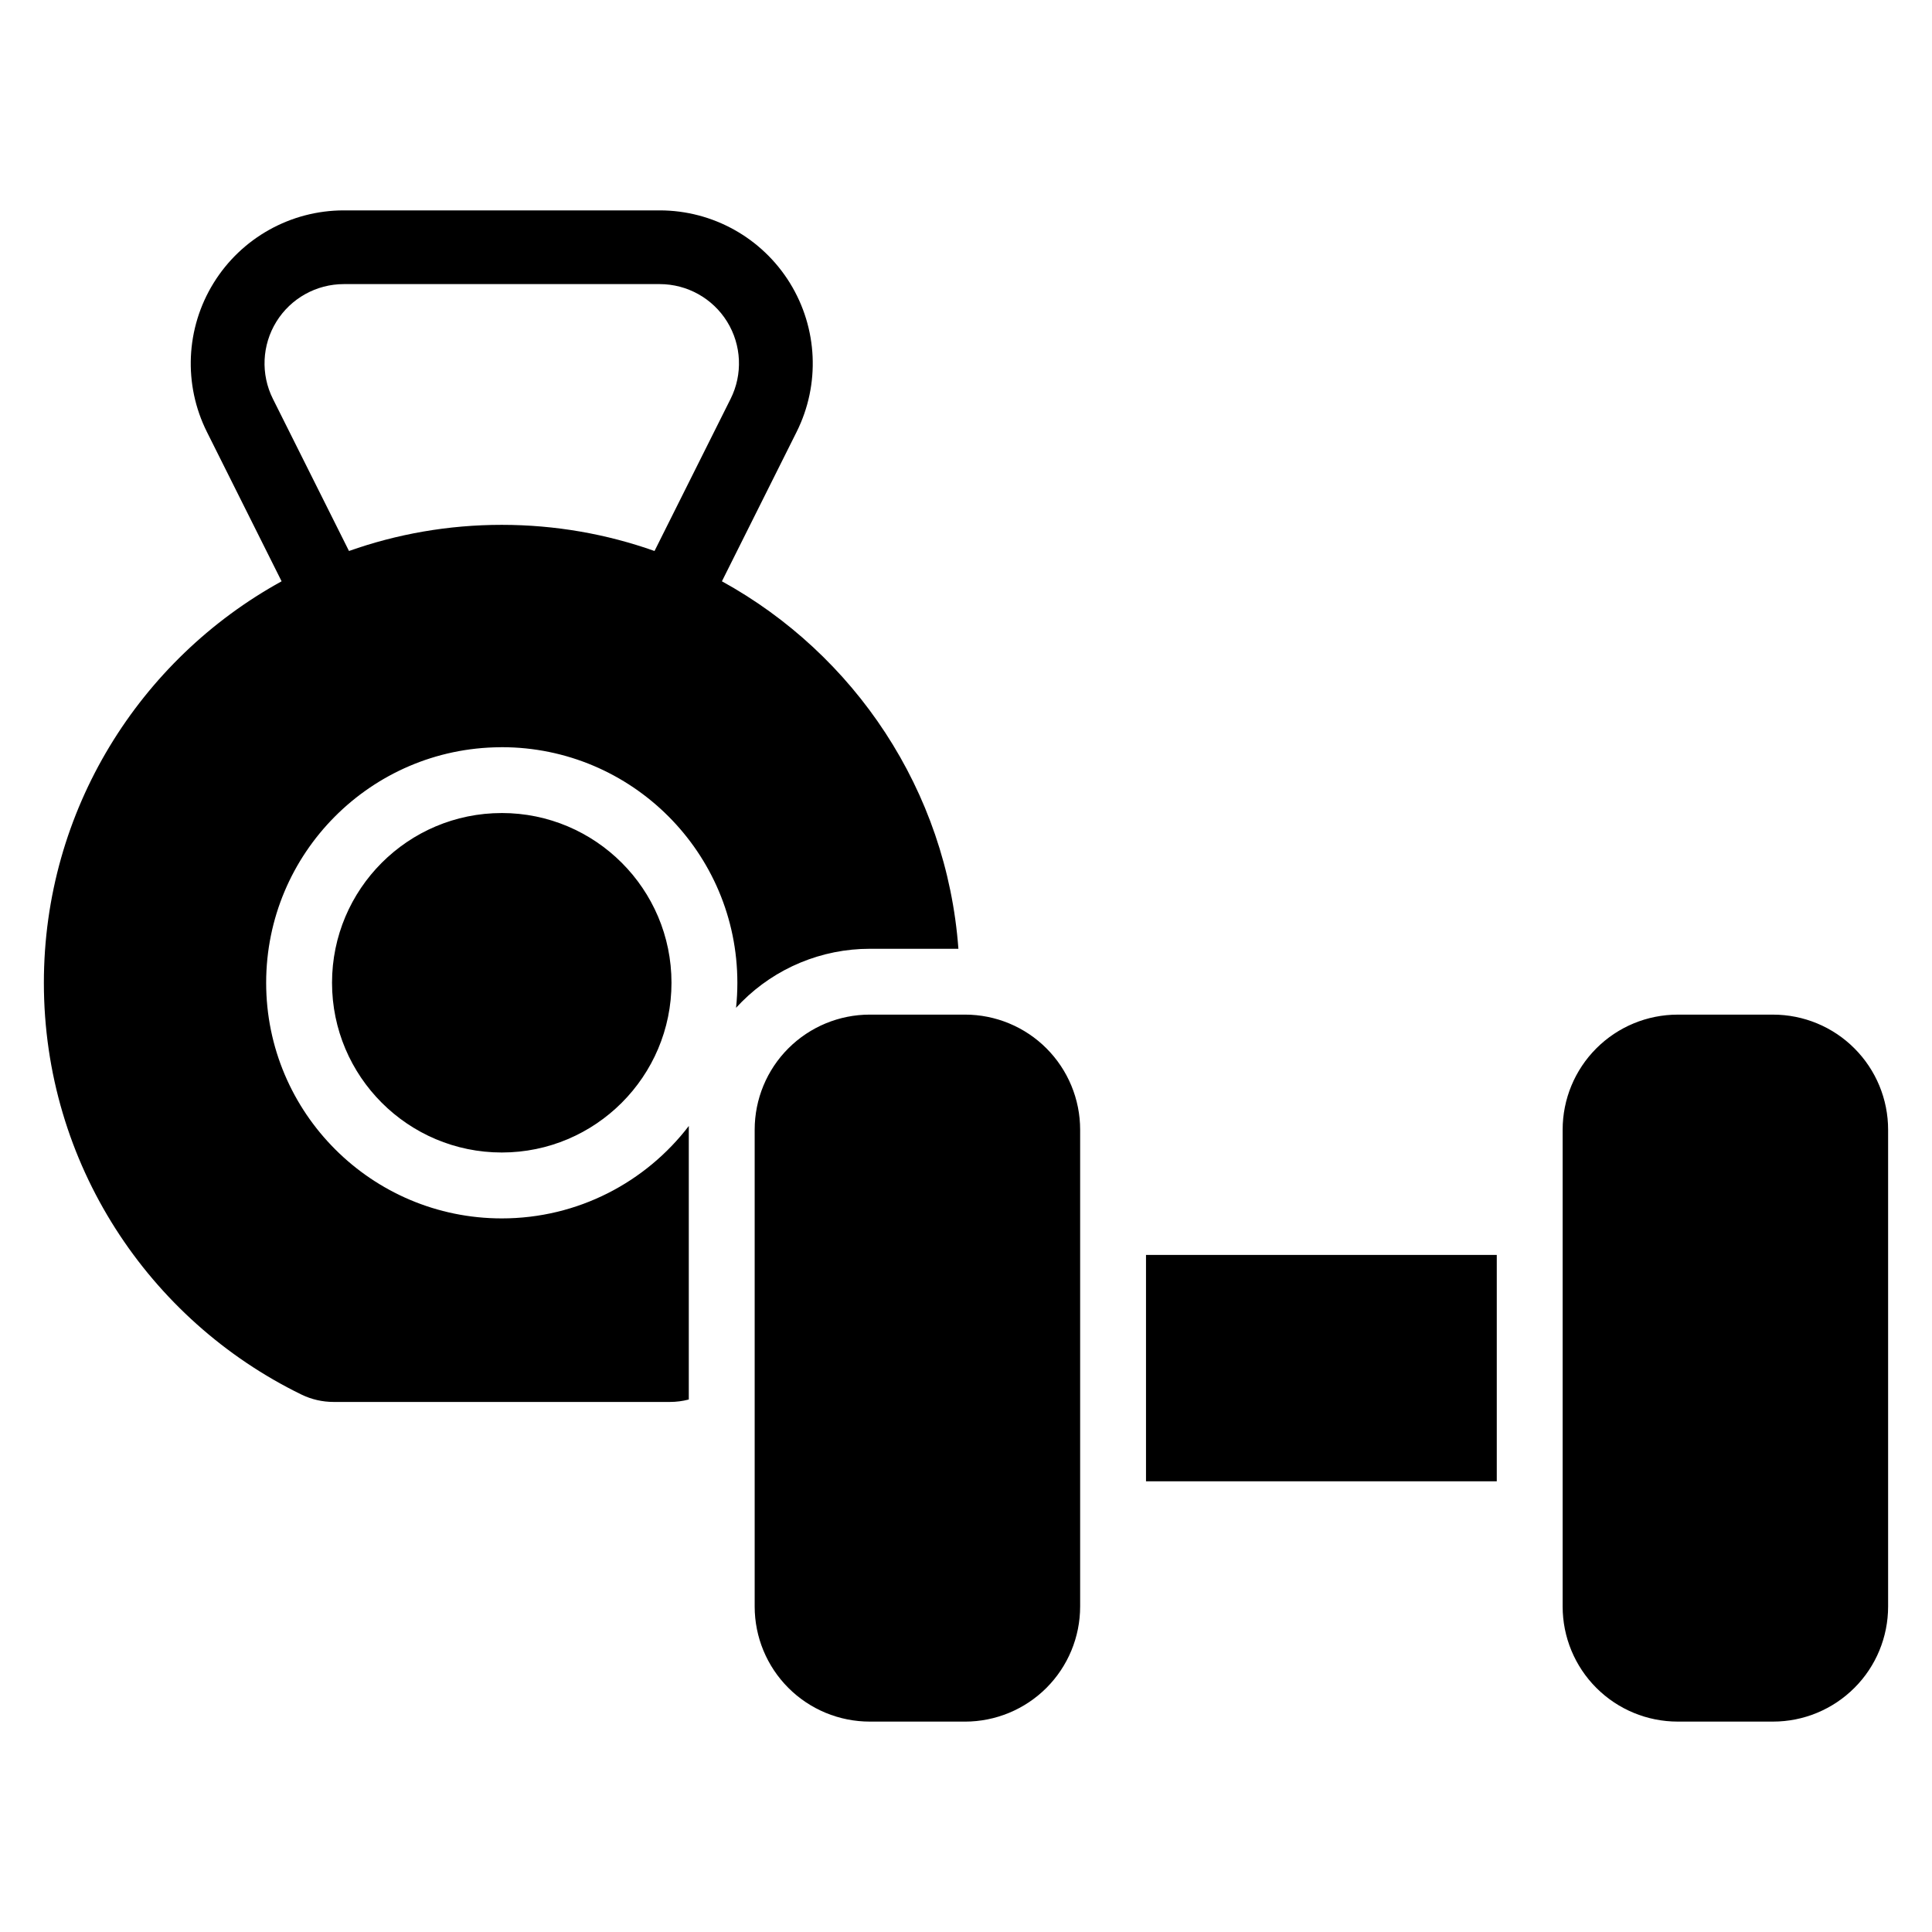
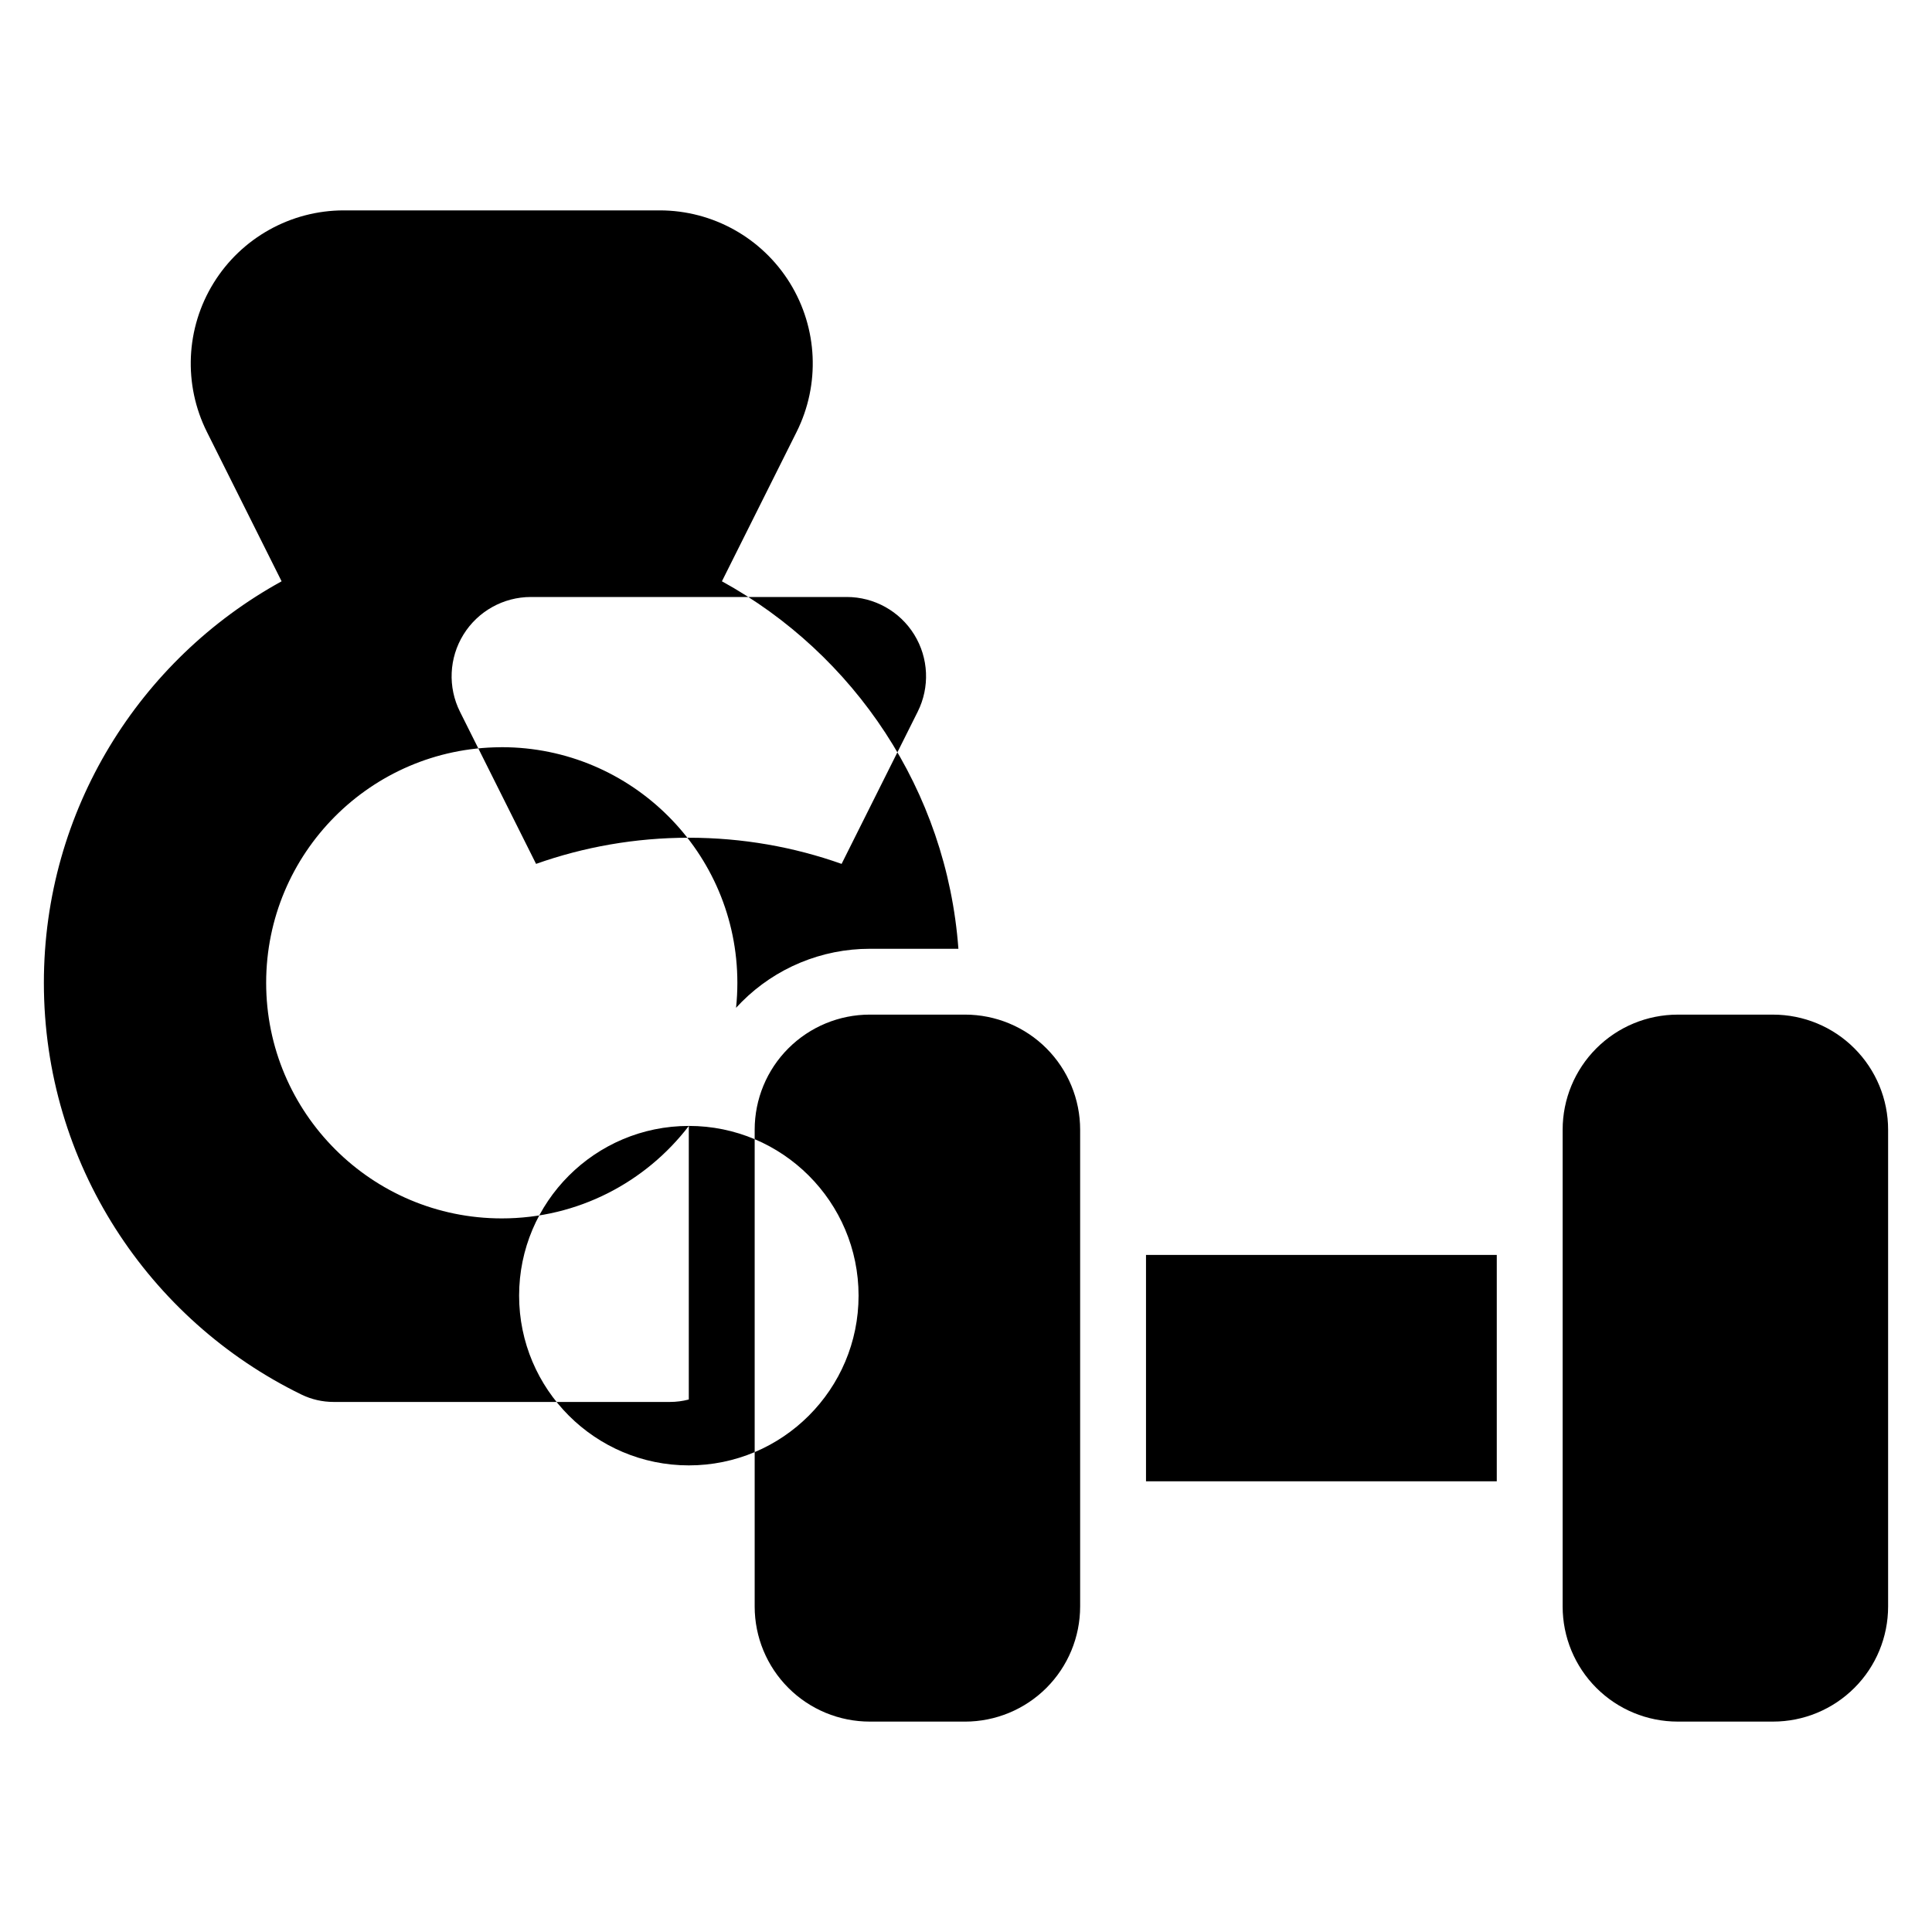
<svg xmlns="http://www.w3.org/2000/svg" fill="#000000" width="800px" height="800px" version="1.1" viewBox="144 144 512 512">
-   <path d="m430.25 443.39c0-8.102-3.223-15.852-8.934-21.57-5.707-5.715-13.477-8.938-21.57-8.938h-25.25c-8.09 0-15.863 3.223-21.586 8.953-5.703 5.703-8.914 13.453-8.914 21.551v126.35c0 8.102 3.211 15.852 8.93 21.57 5.707 5.715 13.477 8.934 21.57 8.934 0 0.004 25.25 0.004 25.25 0.004 8.09-0.004 15.863-3.223 21.586-8.953 5.695-5.703 8.918-13.453 8.918-21.555v-126.35zm214.12 0c0-8.102-3.219-15.863-8.953-21.586-5.688-5.695-13.441-8.918-21.551-8.918h-25.25c-8.086 0-15.836 3.207-21.57 8.938-5.715 5.715-8.93 13.469-8.93 21.562v126.35c0 8.102 3.211 15.852 8.93 21.57 5.731 5.731 13.484 8.934 21.57 8.934h25.25c8.105 0 15.863-3.219 21.586-8.949 5.703-5.688 8.918-13.449 8.918-21.555v-126.35zm-103.71 93.176h-92.957v-60h92.957zm-214.11-94.188c-0.004 0.34-0.012 0.68-0.012 1.012v71.492c-1.633 0.43-3.316 0.648-5.012 0.648h-89.109c-2.973 0-5.906-0.672-8.574-1.98-40.375-19.703-68.215-61.18-68.215-109.1 0-45.82 25.461-85.754 63-106.4l-19.793-39.586c-6.289-12.574-5.617-27.512 1.777-39.473 7.391-11.957 20.445-19.238 34.508-19.238h83.703c14.062 0 27.117 7.281 34.508 19.238 7.391 11.961 8.066 26.895 1.777 39.473l-19.793 39.586c35.059 19.281 59.578 55.379 62.672 97.387h-23.488c-12.727 0-24.945 5.062-33.945 14.082-0.508 0.508-1.008 1.031-1.492 1.562 0.23-2.176 0.348-4.391 0.348-6.629 0-34.457-27.98-62.434-62.434-62.438l-0.414 0.012c-34.27 0.215-62.027 28.098-62.027 62.426 0 34.457 27.98 62.434 62.434 62.438 20.199 0 38.168-9.605 49.582-24.504zm-49.578-82.918c24.82 0.004 44.98 20.156 44.98 44.984 0 24.82-20.156 44.98-44.98 44.98-24.82-0.004-44.98-20.156-44.98-44.98 0-24.832 20.156-44.98 44.98-44.98zm40.484-69.441 20.164-40.32c3.258-6.516 2.906-14.25-0.918-20.445-3.832-6.195-10.594-9.965-17.879-9.965h-83.703c-7.281 0-14.047 3.769-17.879 9.965-3.824 6.195-4.176 13.934-0.918 20.445l20.164 40.32c12.672-4.488 26.293-6.93 40.484-6.93s27.82 2.438 40.484 6.93z" fill-rule="evenodd" />
+   <path d="m430.25 443.39c0-8.102-3.223-15.852-8.934-21.57-5.707-5.715-13.477-8.938-21.57-8.938h-25.25c-8.09 0-15.863 3.223-21.586 8.953-5.703 5.703-8.914 13.453-8.914 21.551v126.35c0 8.102 3.211 15.852 8.93 21.57 5.707 5.715 13.477 8.934 21.57 8.934 0 0.004 25.25 0.004 25.25 0.004 8.09-0.004 15.863-3.223 21.586-8.953 5.695-5.703 8.918-13.453 8.918-21.555v-126.35zm214.12 0c0-8.102-3.219-15.863-8.953-21.586-5.688-5.695-13.441-8.918-21.551-8.918h-25.25c-8.086 0-15.836 3.207-21.57 8.938-5.715 5.715-8.93 13.469-8.93 21.562v126.35c0 8.102 3.211 15.852 8.93 21.57 5.731 5.731 13.484 8.934 21.57 8.934h25.25c8.105 0 15.863-3.219 21.586-8.949 5.703-5.688 8.918-13.449 8.918-21.555v-126.35zm-103.71 93.176h-92.957v-60h92.957zm-214.11-94.188c-0.004 0.34-0.012 0.68-0.012 1.012v71.492c-1.633 0.43-3.316 0.648-5.012 0.648h-89.109c-2.973 0-5.906-0.672-8.574-1.98-40.375-19.703-68.215-61.18-68.215-109.1 0-45.82 25.461-85.754 63-106.4l-19.793-39.586c-6.289-12.574-5.617-27.512 1.777-39.473 7.391-11.957 20.445-19.238 34.508-19.238h83.703c14.062 0 27.117 7.281 34.508 19.238 7.391 11.961 8.066 26.895 1.777 39.473l-19.793 39.586c35.059 19.281 59.578 55.379 62.672 97.387h-23.488c-12.727 0-24.945 5.062-33.945 14.082-0.508 0.508-1.008 1.031-1.492 1.562 0.23-2.176 0.348-4.391 0.348-6.629 0-34.457-27.98-62.434-62.434-62.438l-0.414 0.012c-34.27 0.215-62.027 28.098-62.027 62.426 0 34.457 27.98 62.434 62.434 62.438 20.199 0 38.168-9.605 49.582-24.504zc24.82 0.004 44.98 20.156 44.98 44.984 0 24.82-20.156 44.98-44.98 44.98-24.82-0.004-44.98-20.156-44.98-44.98 0-24.832 20.156-44.98 44.98-44.98zm40.484-69.441 20.164-40.32c3.258-6.516 2.906-14.25-0.918-20.445-3.832-6.195-10.594-9.965-17.879-9.965h-83.703c-7.281 0-14.047 3.769-17.879 9.965-3.824 6.195-4.176 13.934-0.918 20.445l20.164 40.32c12.672-4.488 26.293-6.93 40.484-6.93s27.82 2.438 40.484 6.93z" fill-rule="evenodd" />
</svg>